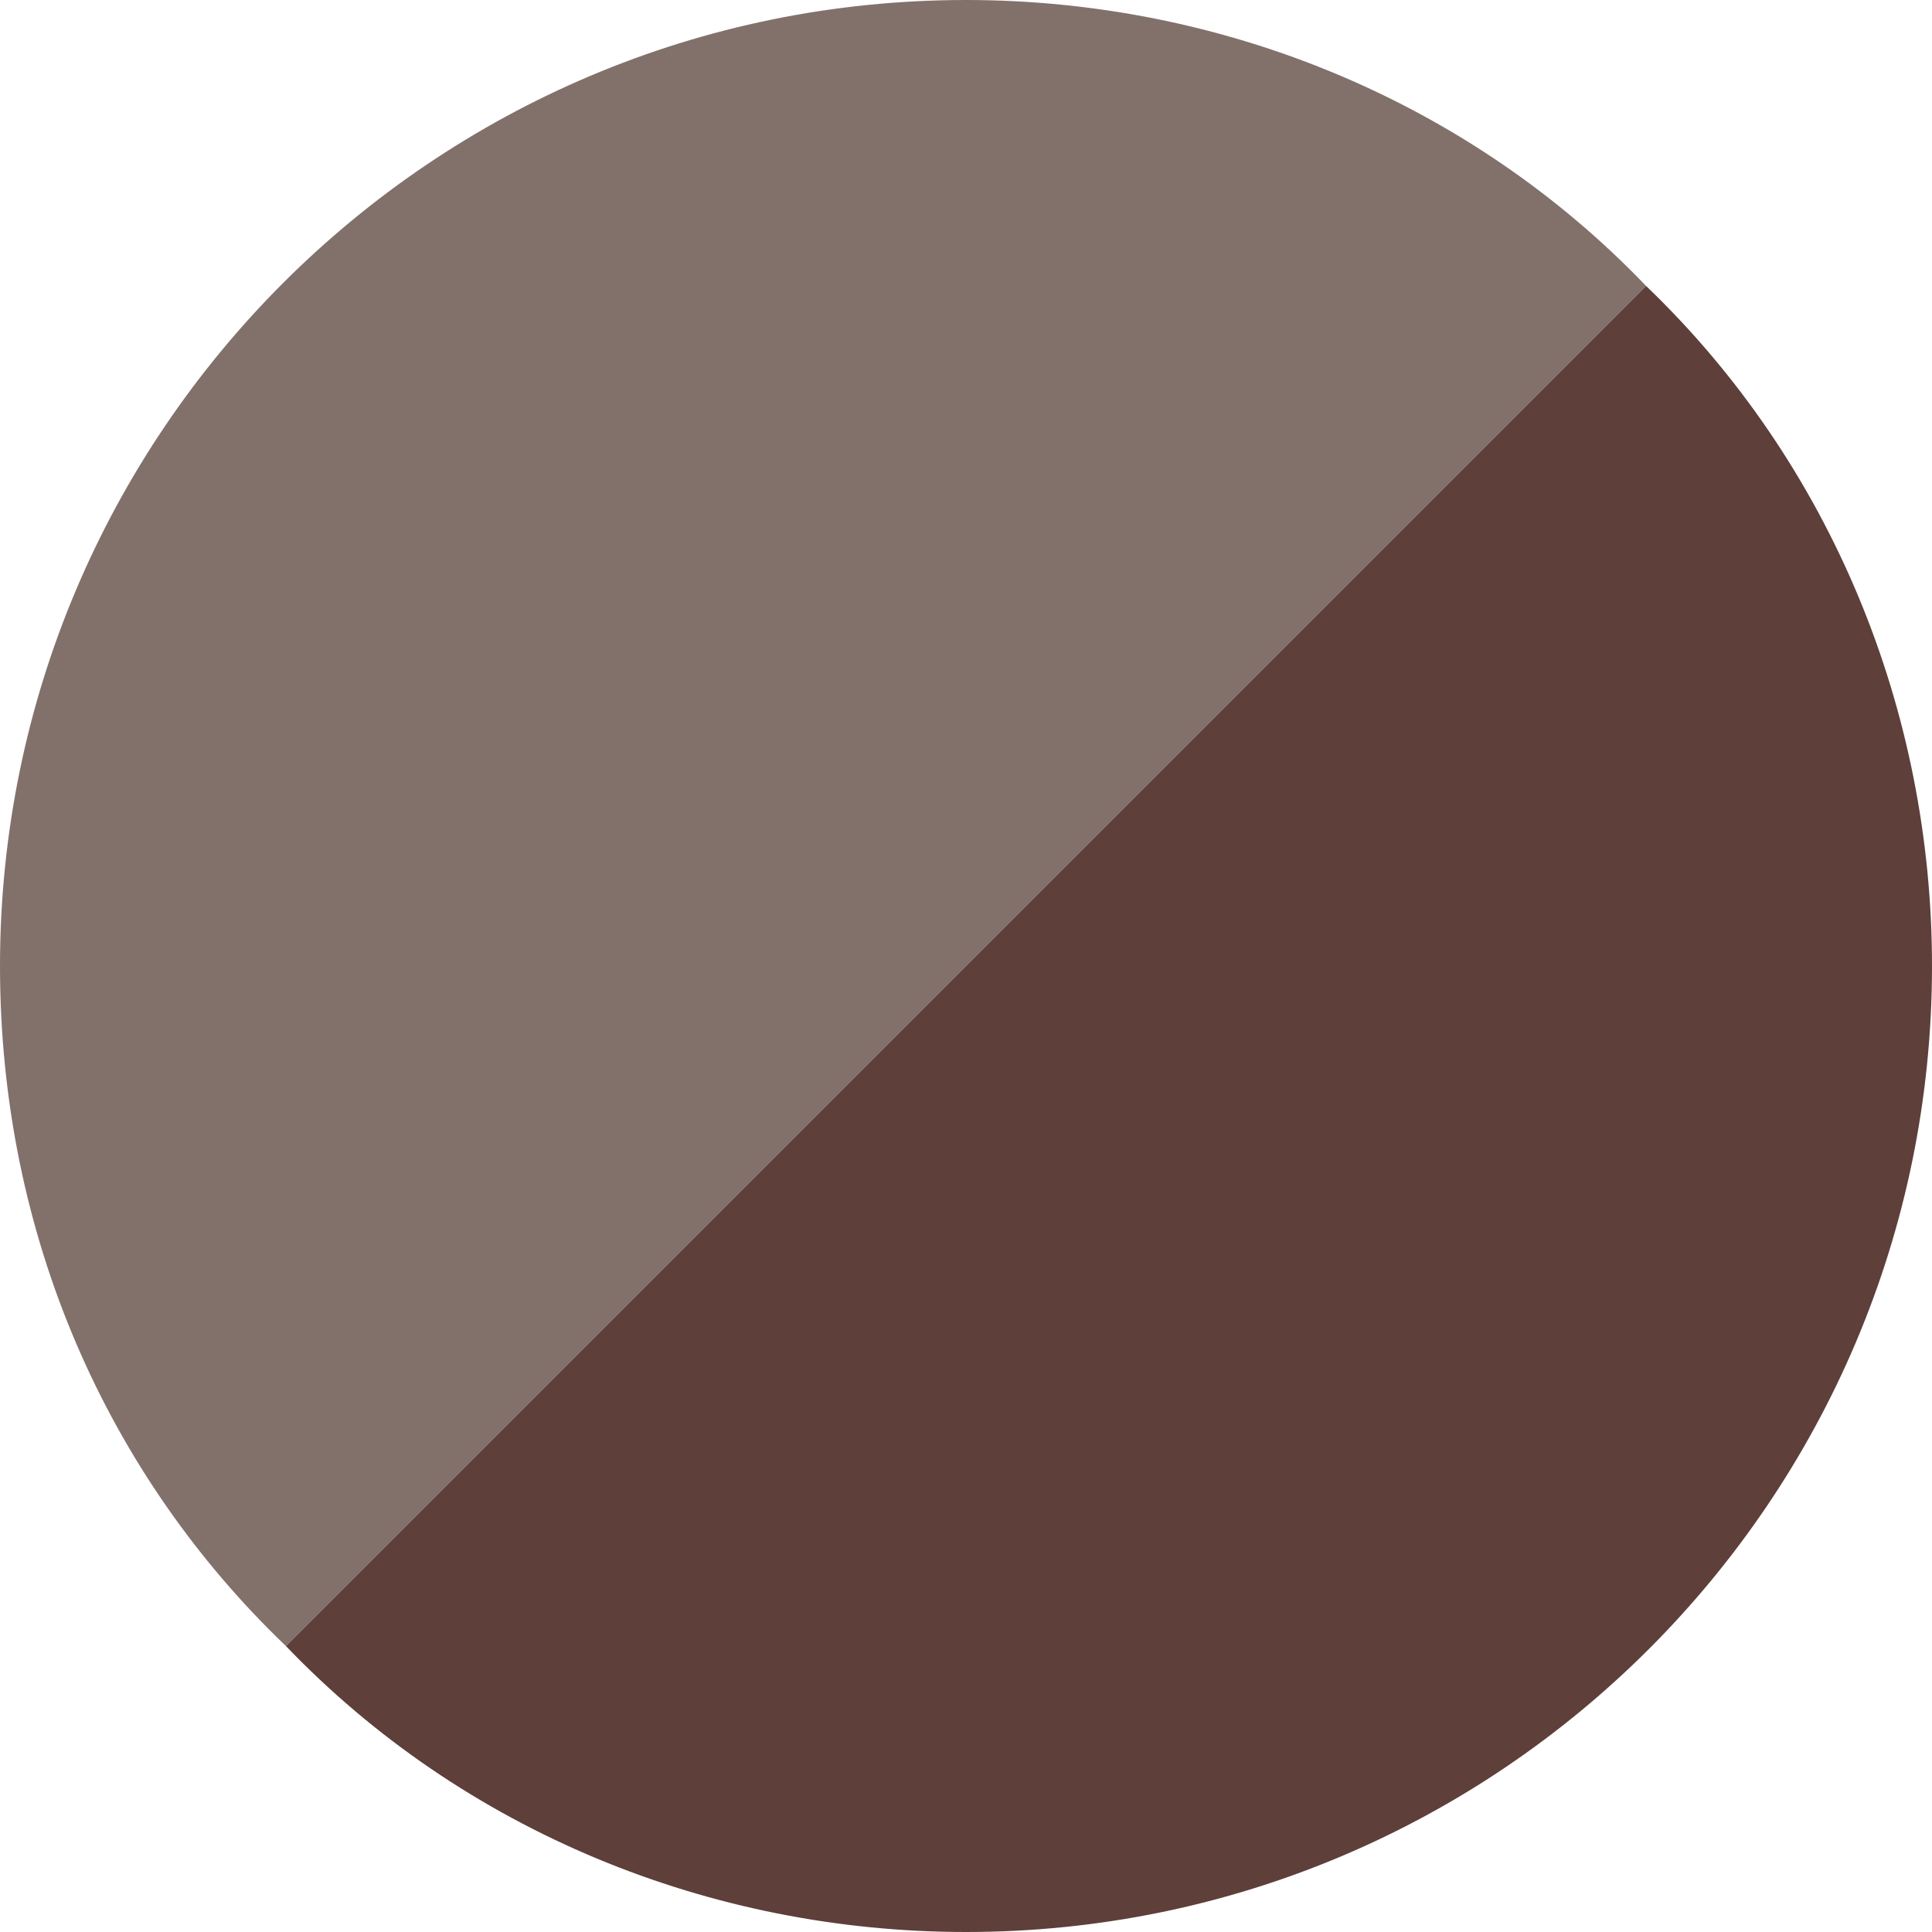
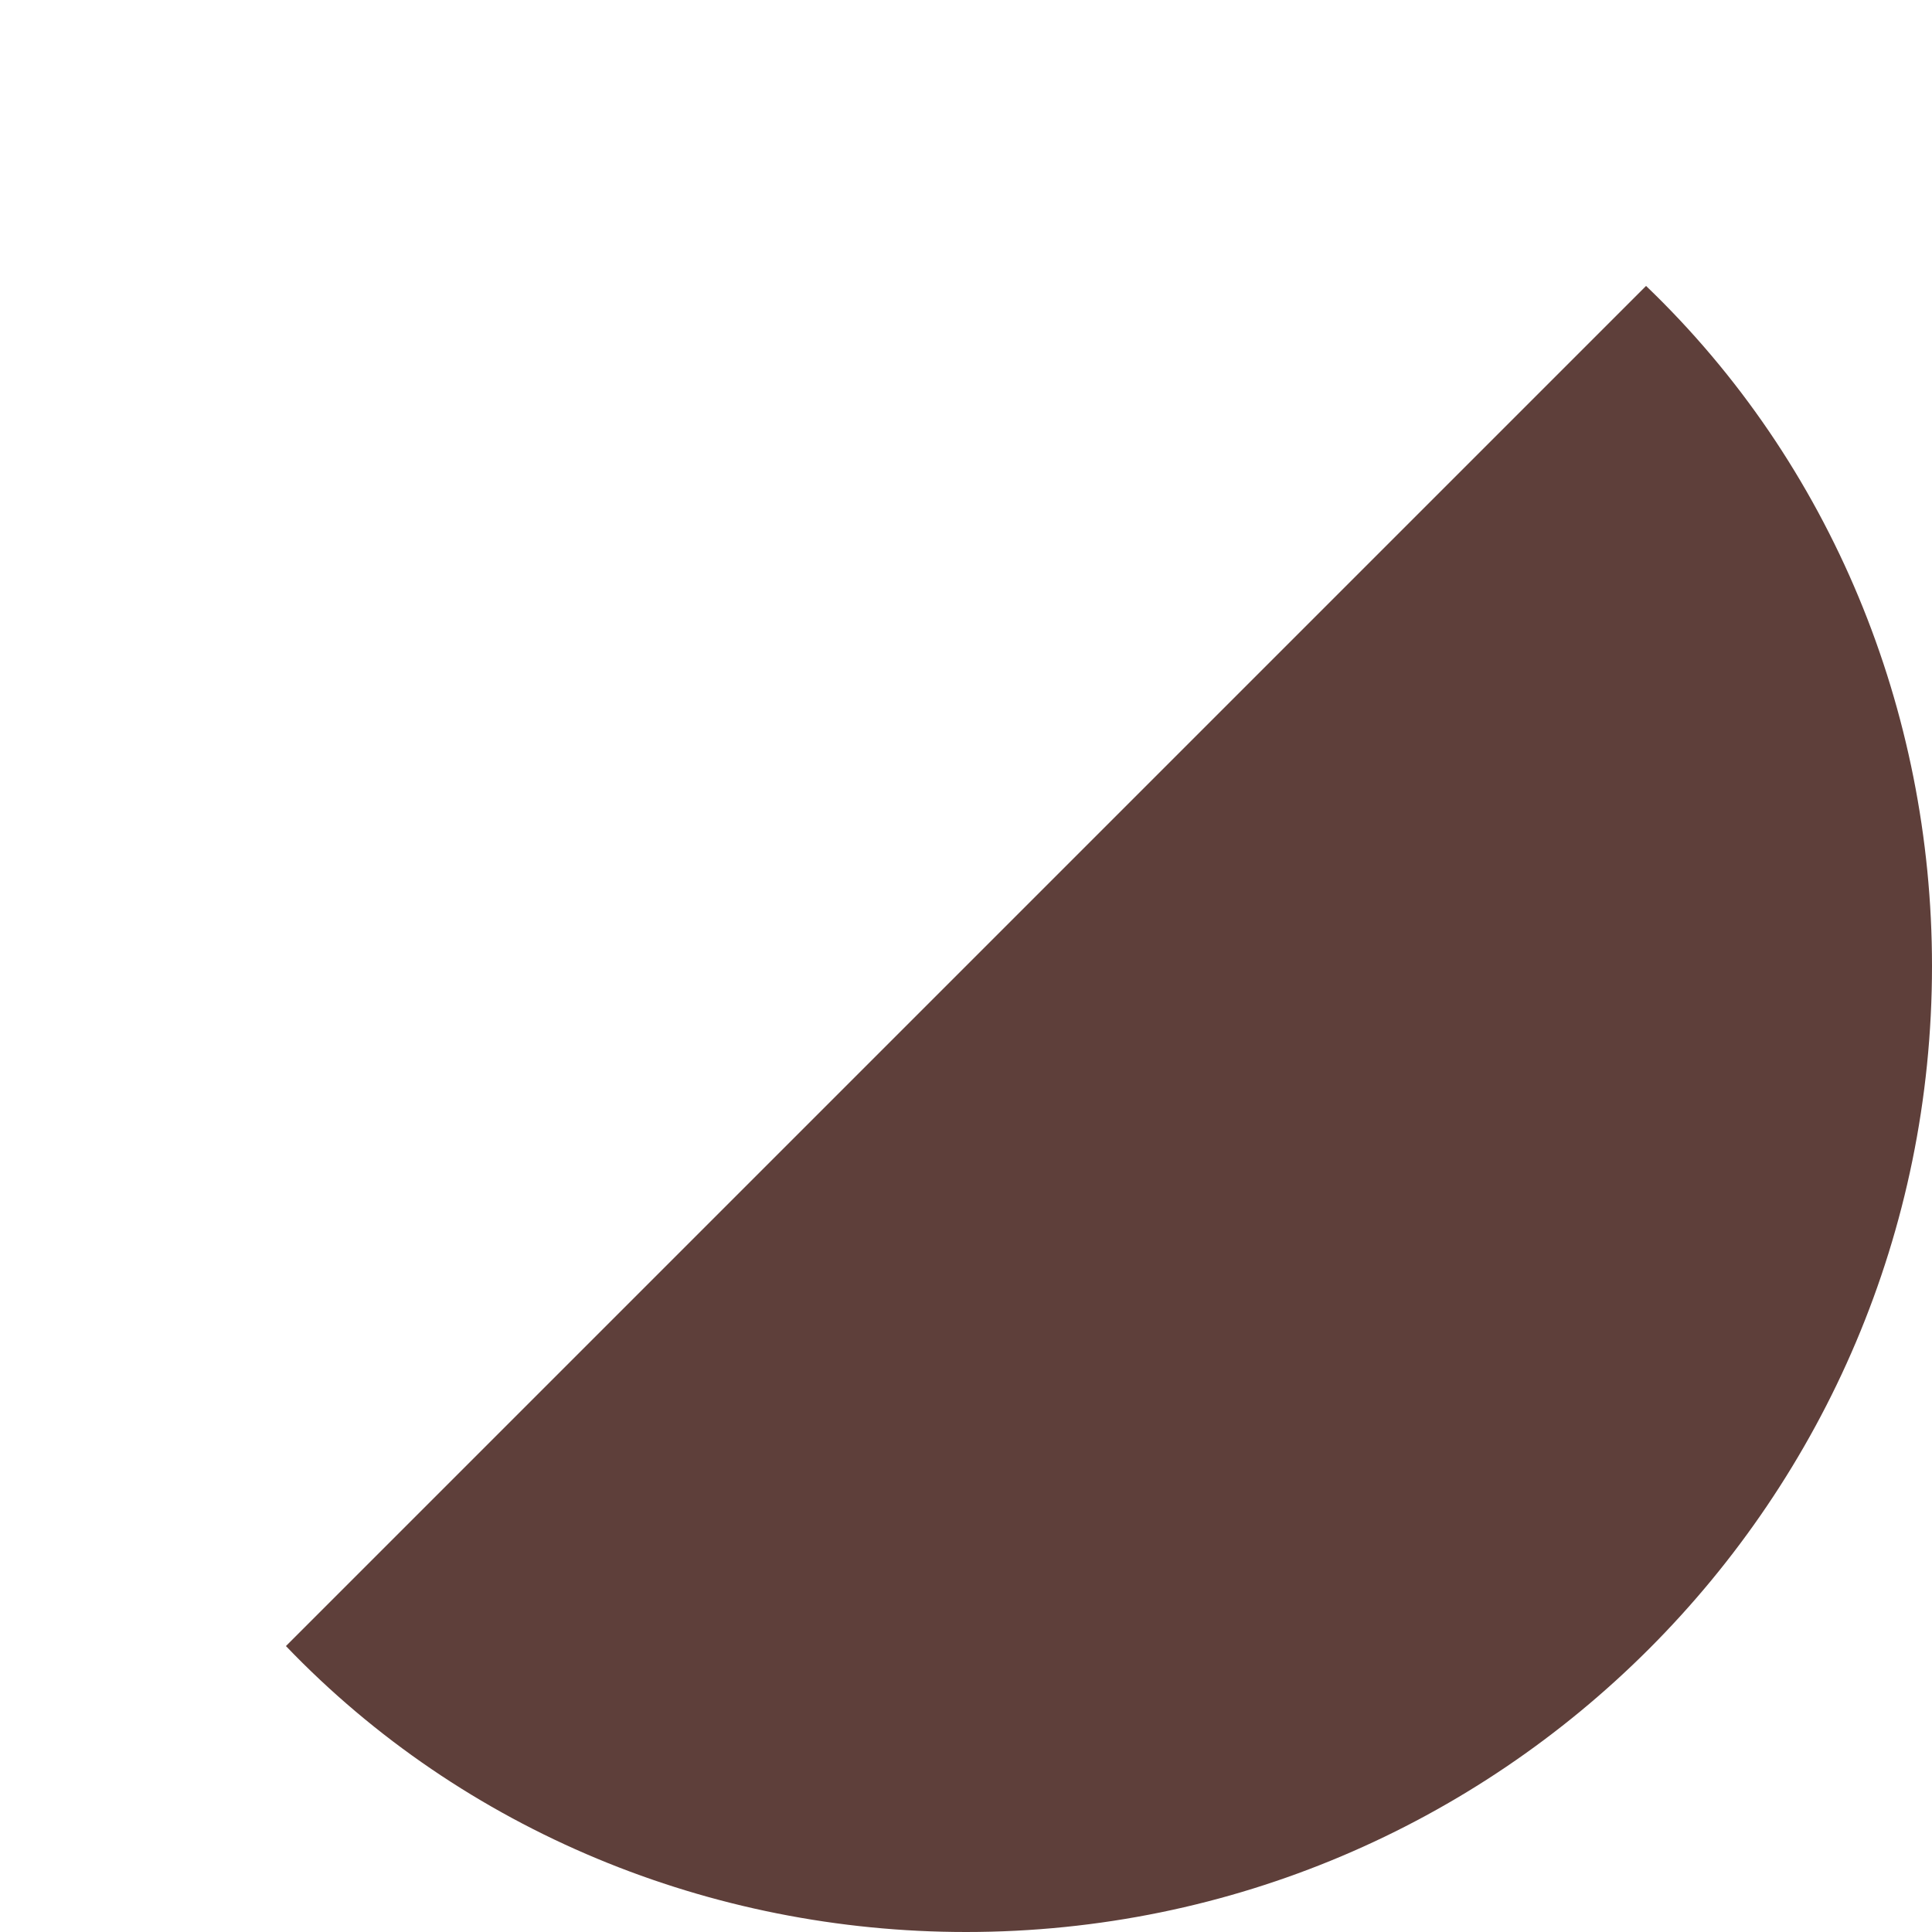
<svg xmlns="http://www.w3.org/2000/svg" version="1.1" id="レイヤー_1" x="0px" y="0px" viewBox="0 0 25 25" style="enable-background:new 0 0 25 25;" xml:space="preserve">
  <style type="text/css">
	.st0{fill:#82716B;}
	.st1{fill:#5E3F3A;}
</style>
-   <path class="st0" d="M12.5,0C5.6,0,0,5.6,0,12.5c0,3.5,1.4,6.6,3.7,8.8L21.3,3.7C19,1.3,15.8,0,12.5,0" />
  <path class="st1" d="M21.3,3.7L3.7,21.3C6,23.7,9.2,25,12.5,25C19.4,25,25,19.4,25,12.5C25,9.2,23.7,6,21.3,3.7" />
</svg>